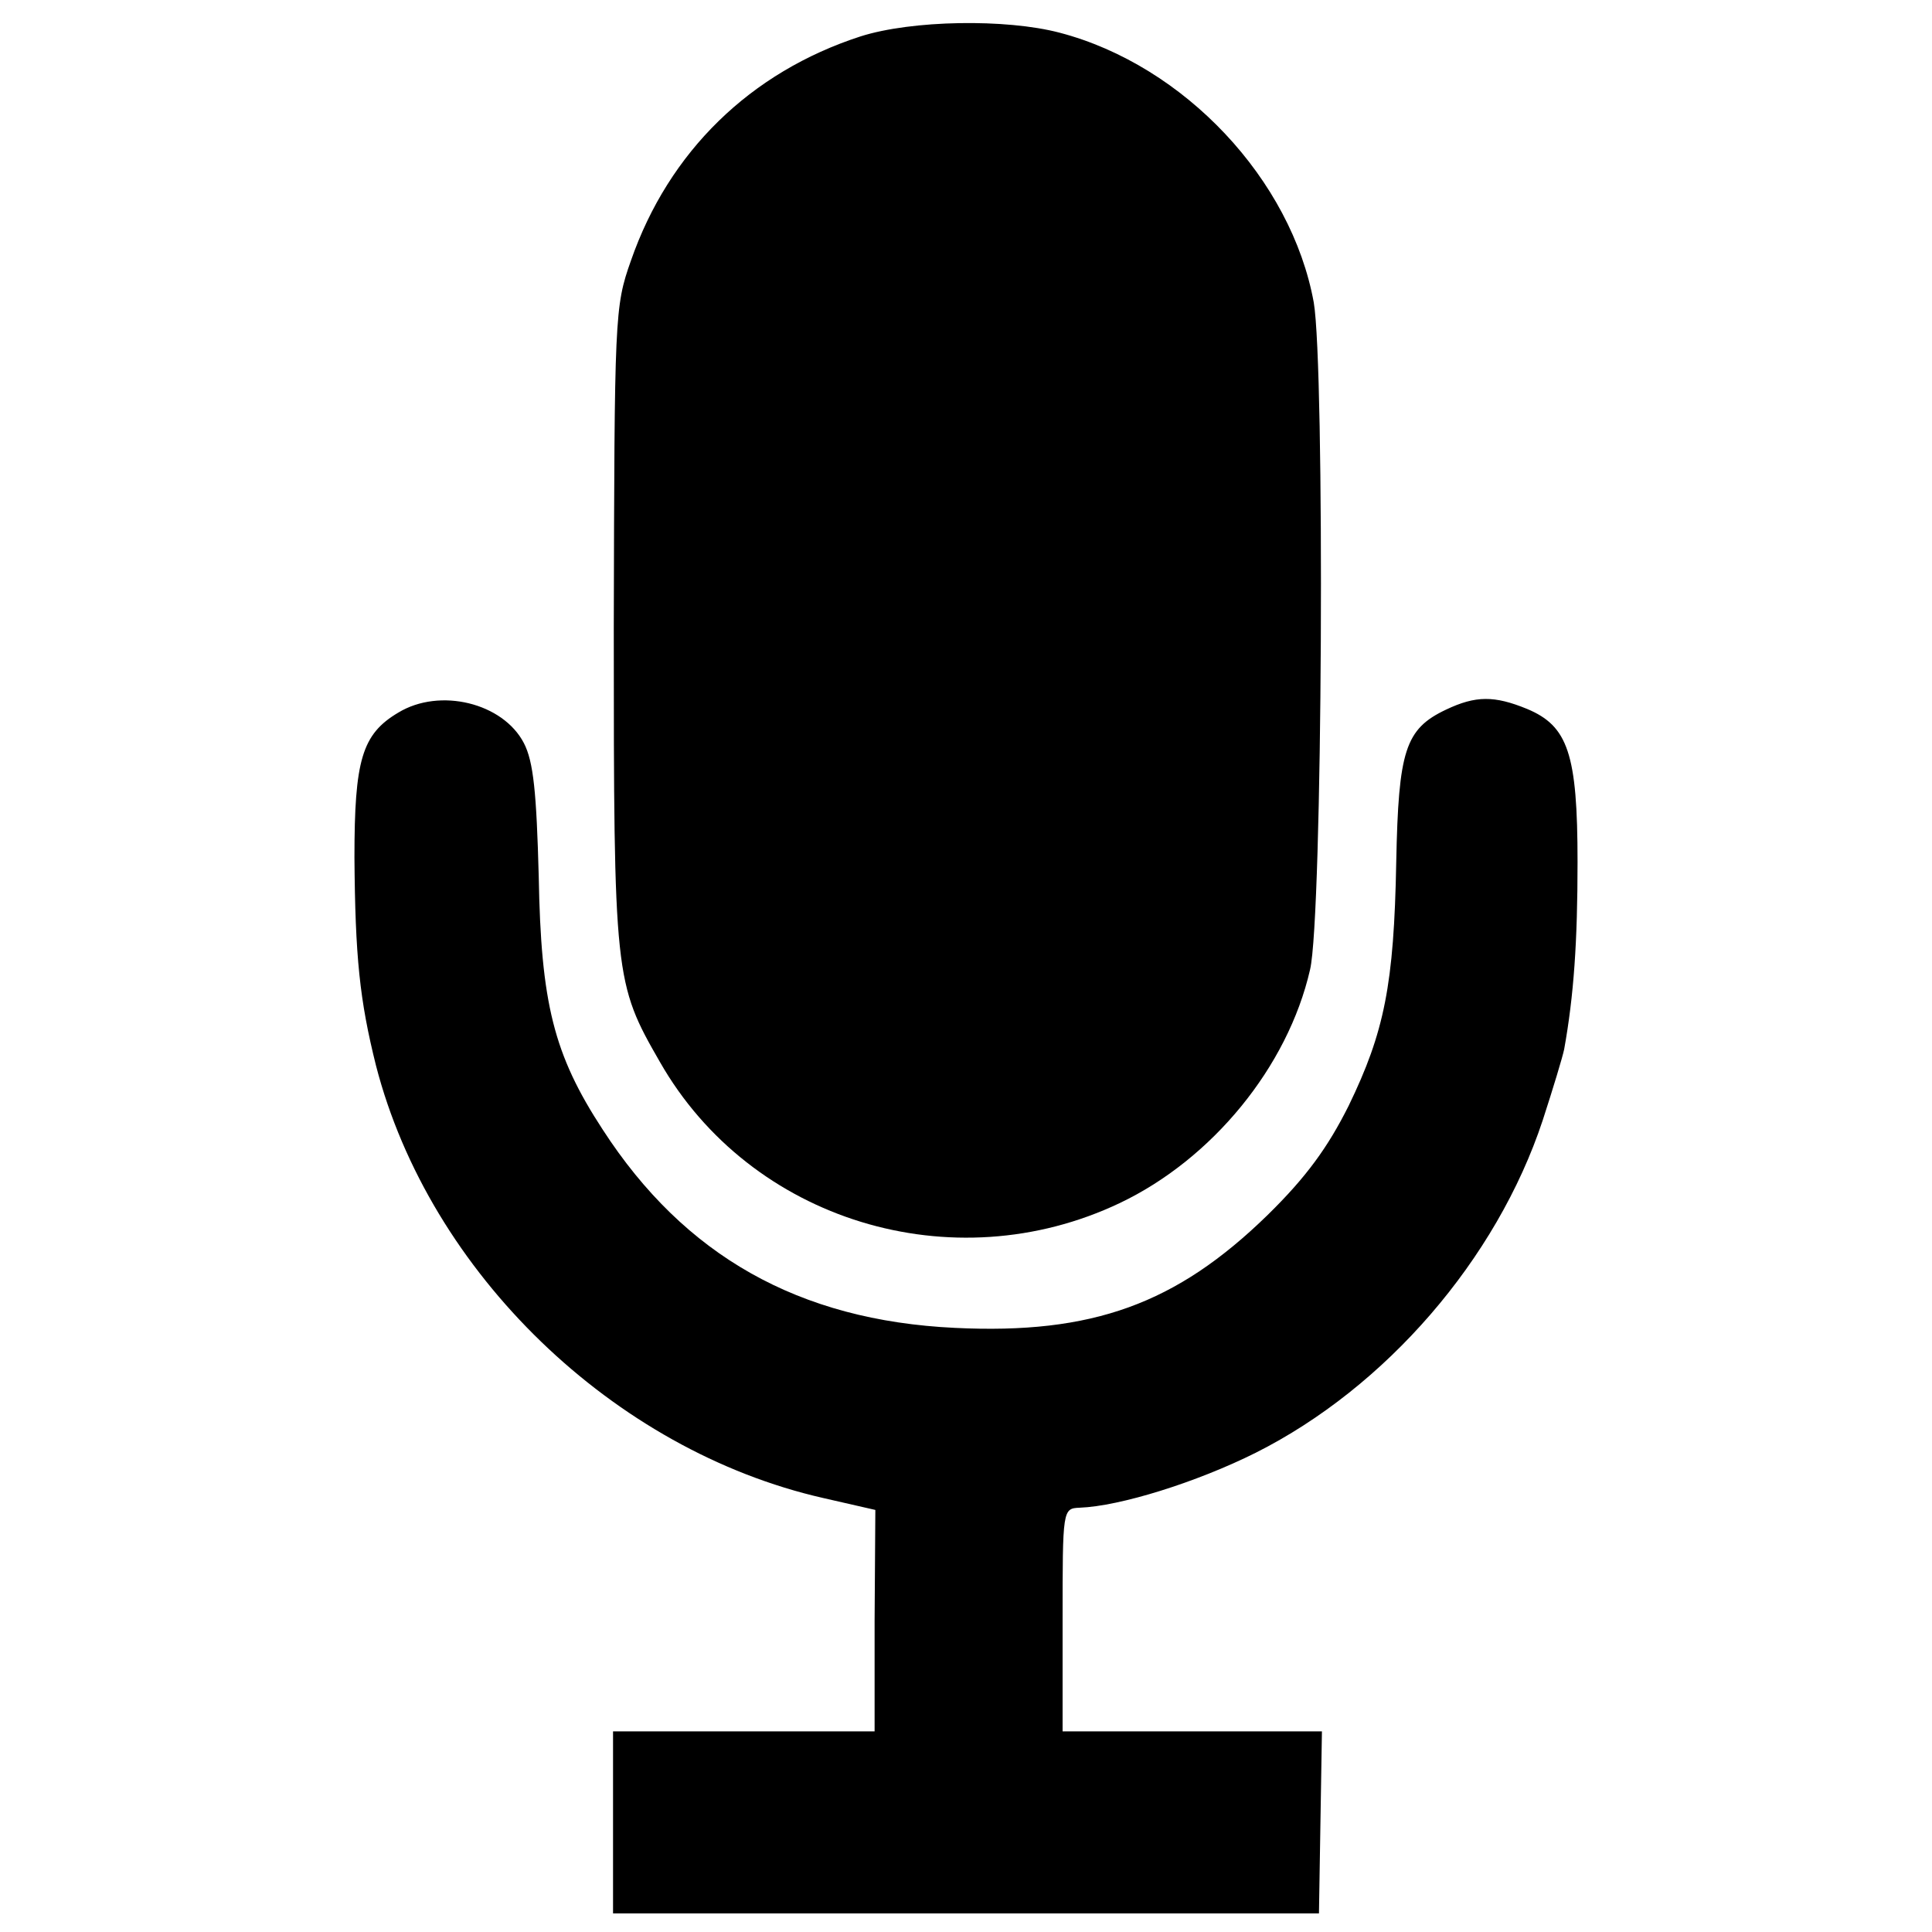
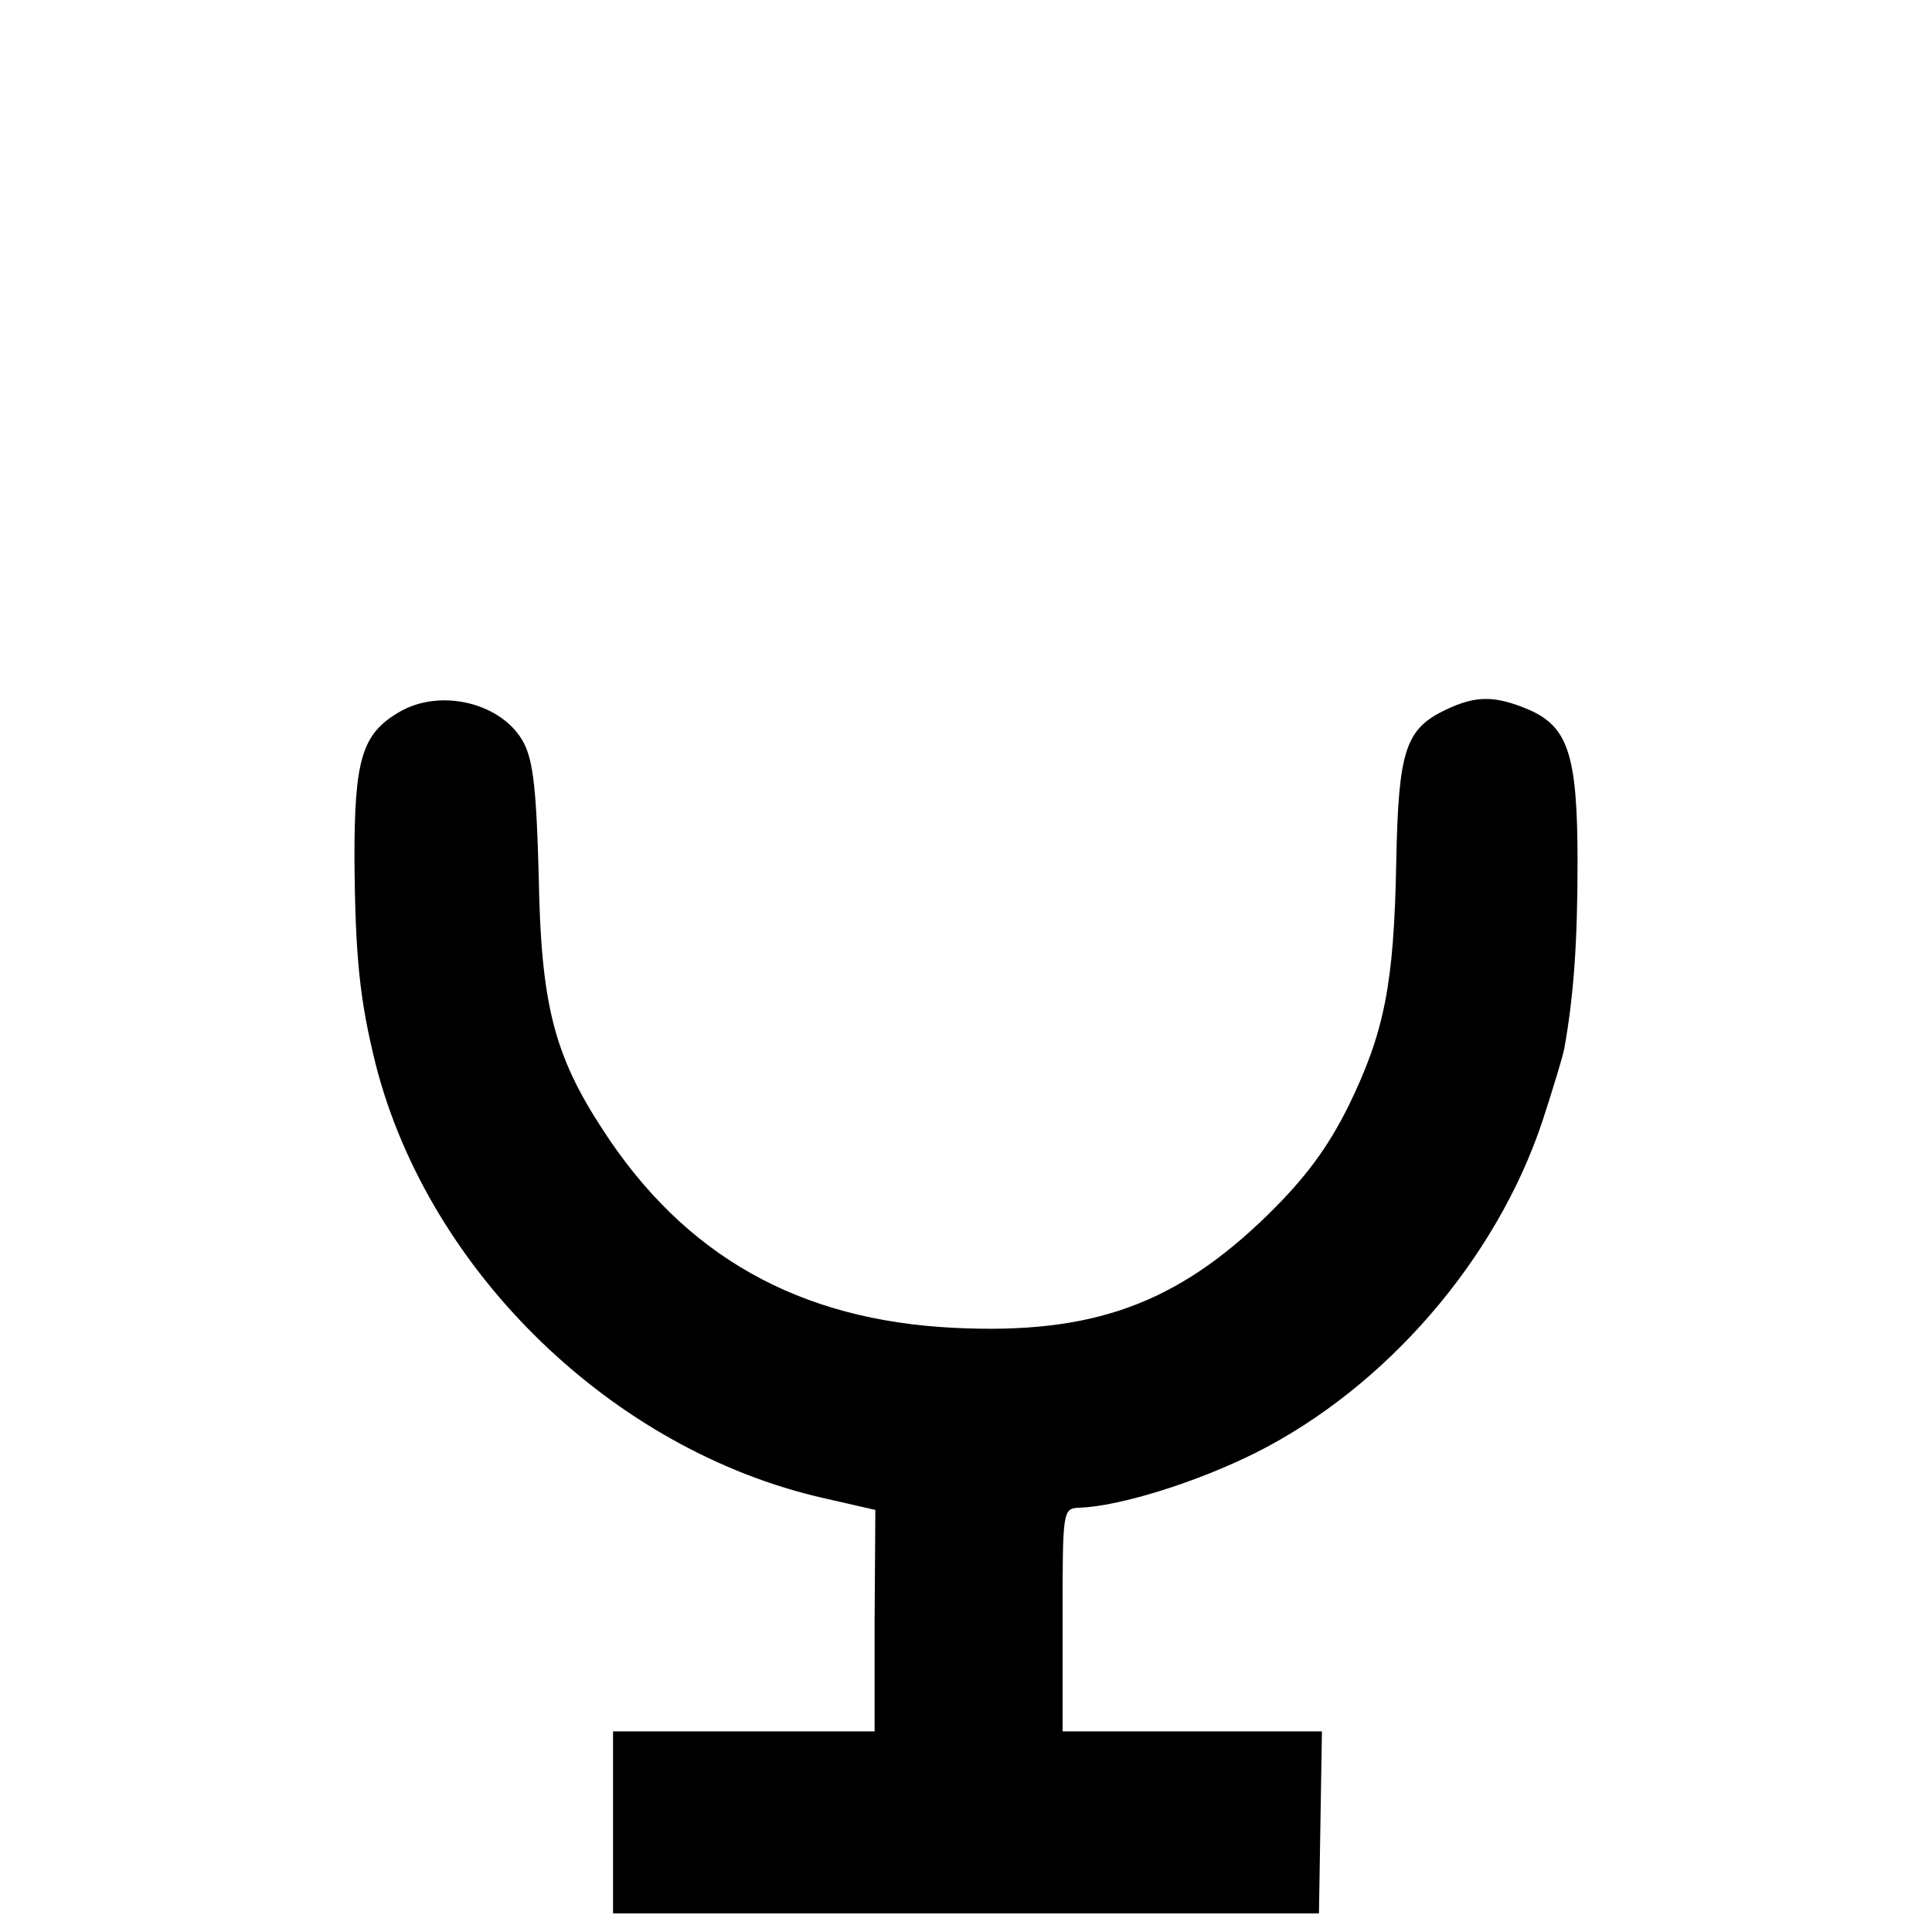
<svg xmlns="http://www.w3.org/2000/svg" version="1.0" width="260pt" height="260pt" viewBox="0 0 260 260" preserveAspectRatio="xMidYMid meet">
  <g transform="translate(0,260) scale(0.1,-0.1)" fill="#000000" stroke="none">
-     <path d="M1158 2551 c-148 -48 -258 -155 -309 -302 -22 -62 -22 -75 -23 -494 0 -470 1 -478 62 -584 122 -214 394 -297 619 -190 124 59 226 183 256 314 17 71 20 811 5 898 -30 165 -174 319 -342 363 -72 19 -199 17 -268 -5z" />
    <path d="M536 1641 c-49 -29 -59 -64 -59 -195 1 -134 7 -192 29 -280 72 -279 320 -518 602 -582 l70 -16 -1 -149 0 -149 -176 0 -176 0 0 -123 0 -122 475 0 475 0 2 123 2 122 -175 0 -174 0 0 150 c0 149 0 150 23 151 54 2 157 34 237 74 175 88 324 260 386 447 14 43 27 86 29 96 13 72 18 145 18 252 0 146 -13 183 -68 206 -44 18 -69 18 -109 -1 -55 -26 -64 -55 -67 -205 -3 -165 -16 -229 -64 -328 -28 -56 -57 -96 -109 -147 -123 -120 -236 -161 -421 -152 -210 10 -364 97 -474 267 -66 101 -83 170 -86 341 -3 112 -7 154 -20 179 -28 54 -113 75 -169 41z" />
  </g>
</svg>